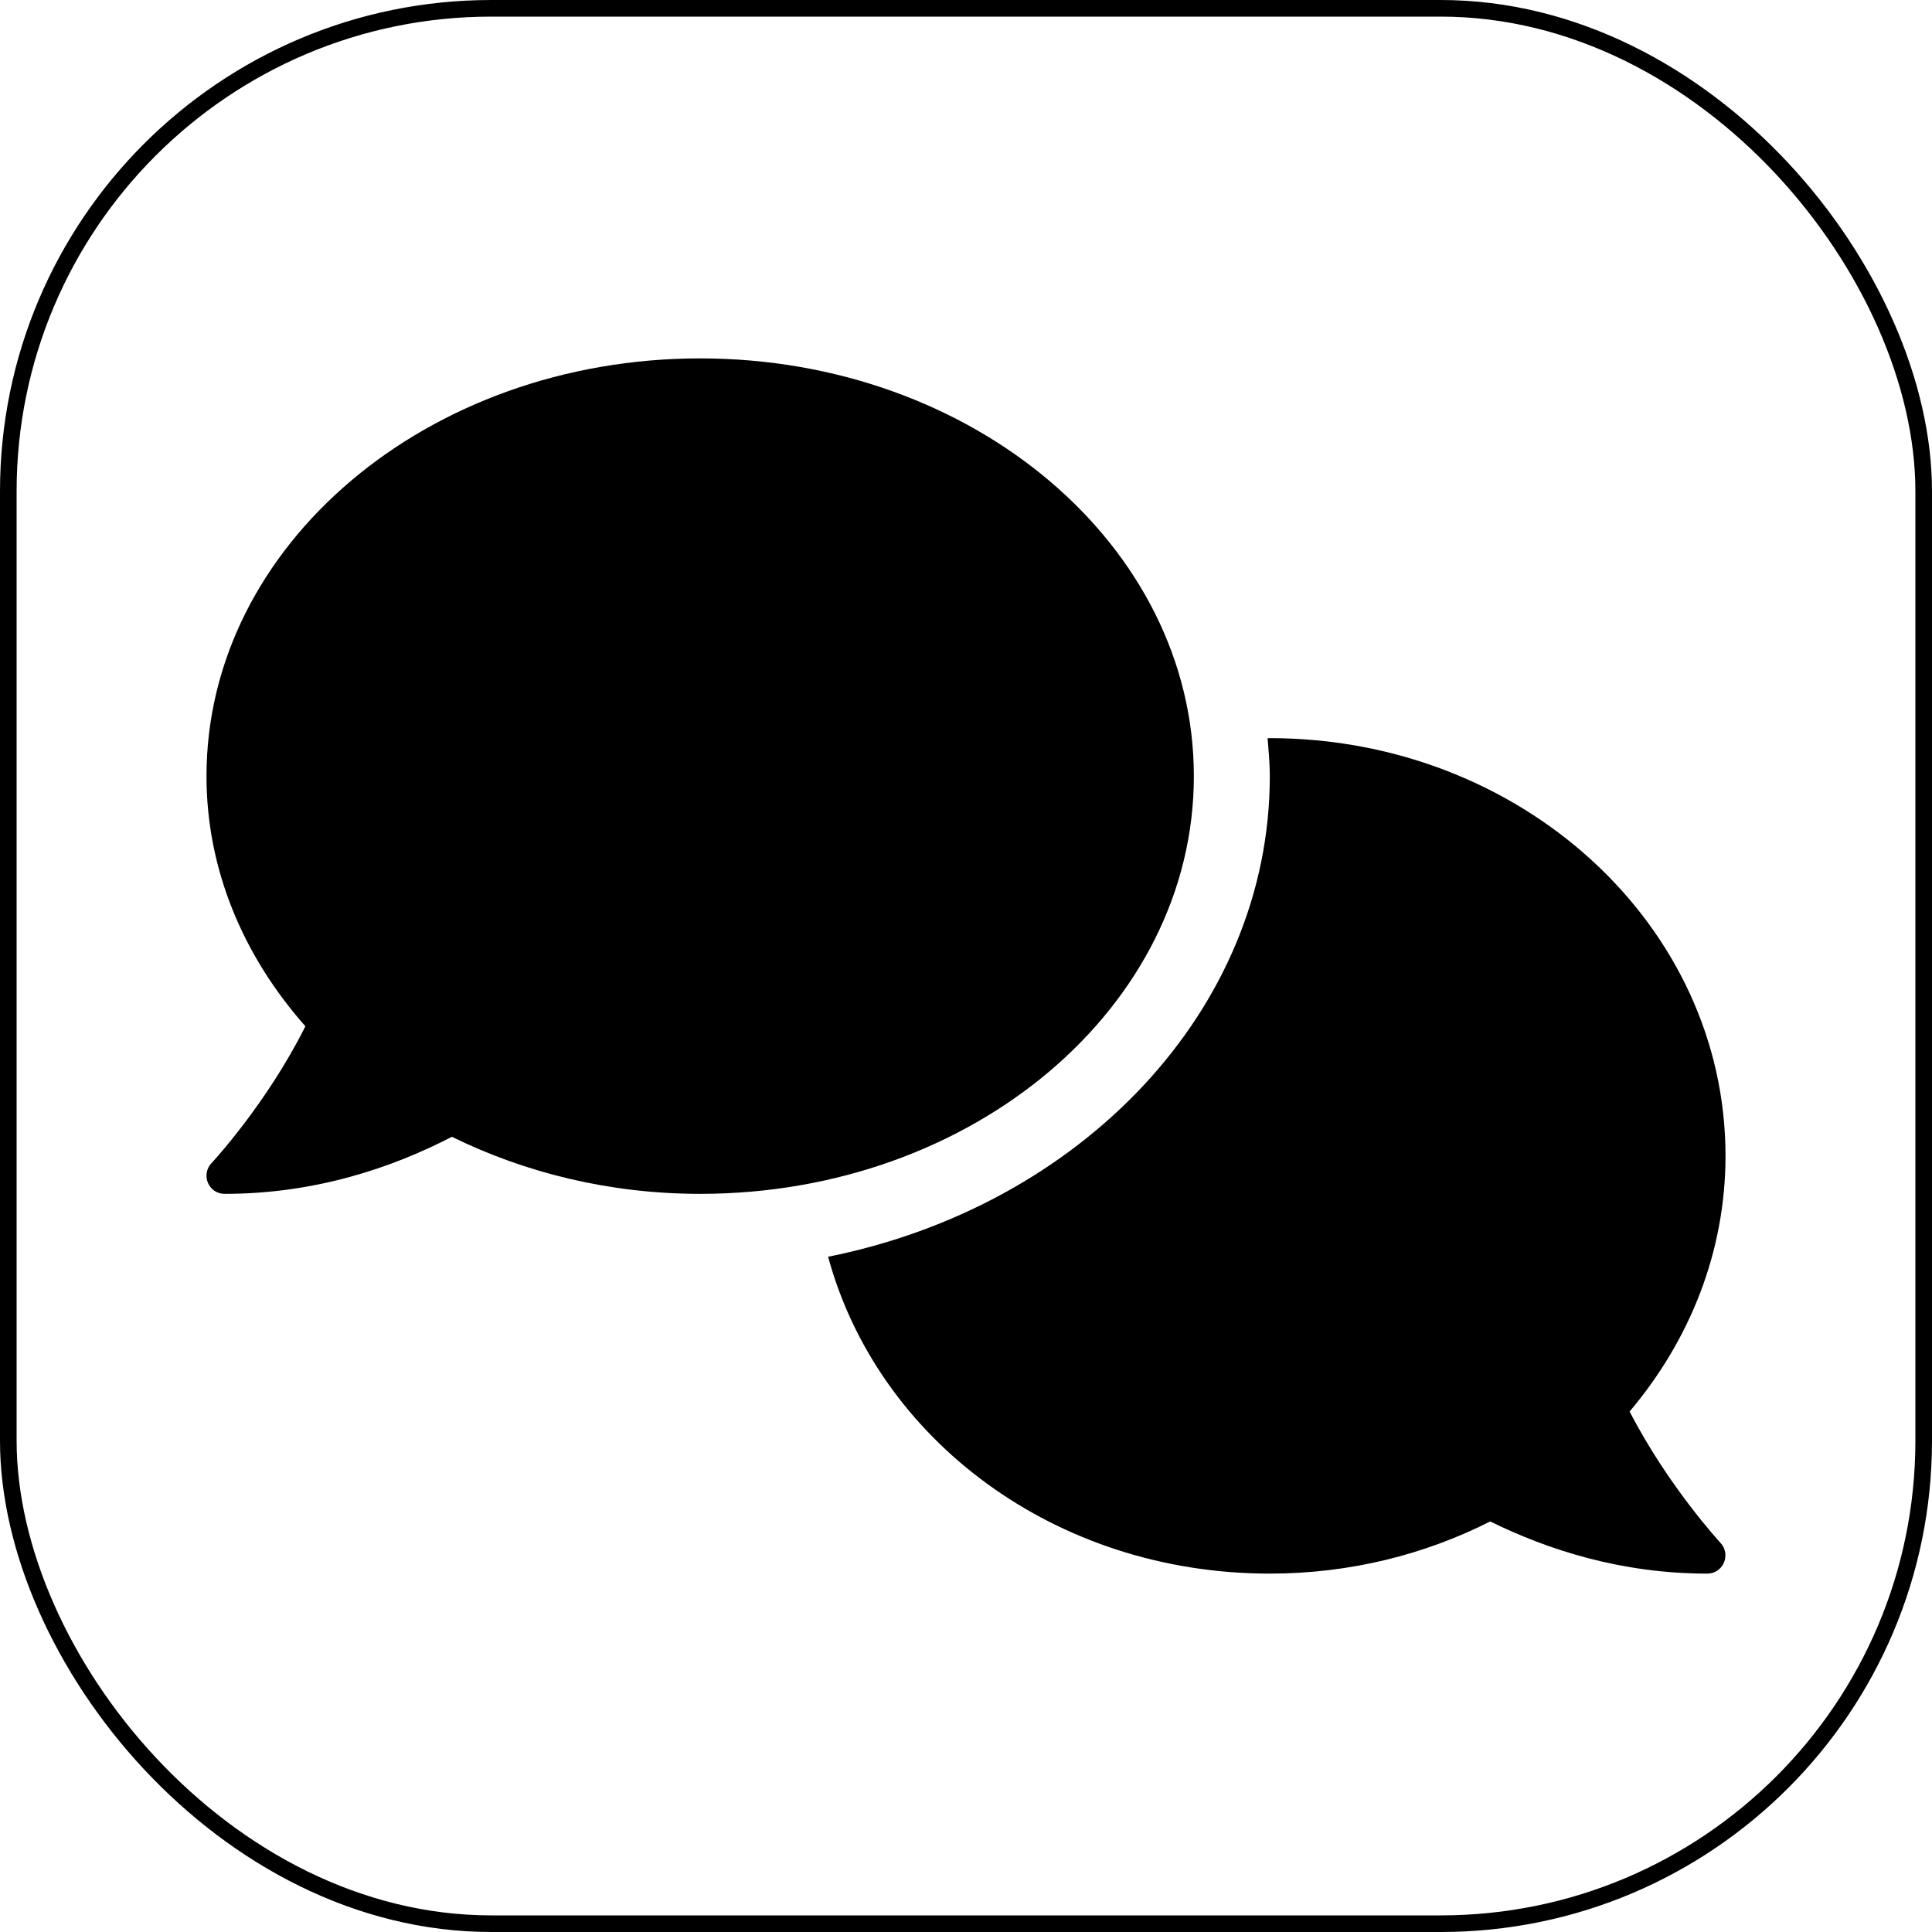
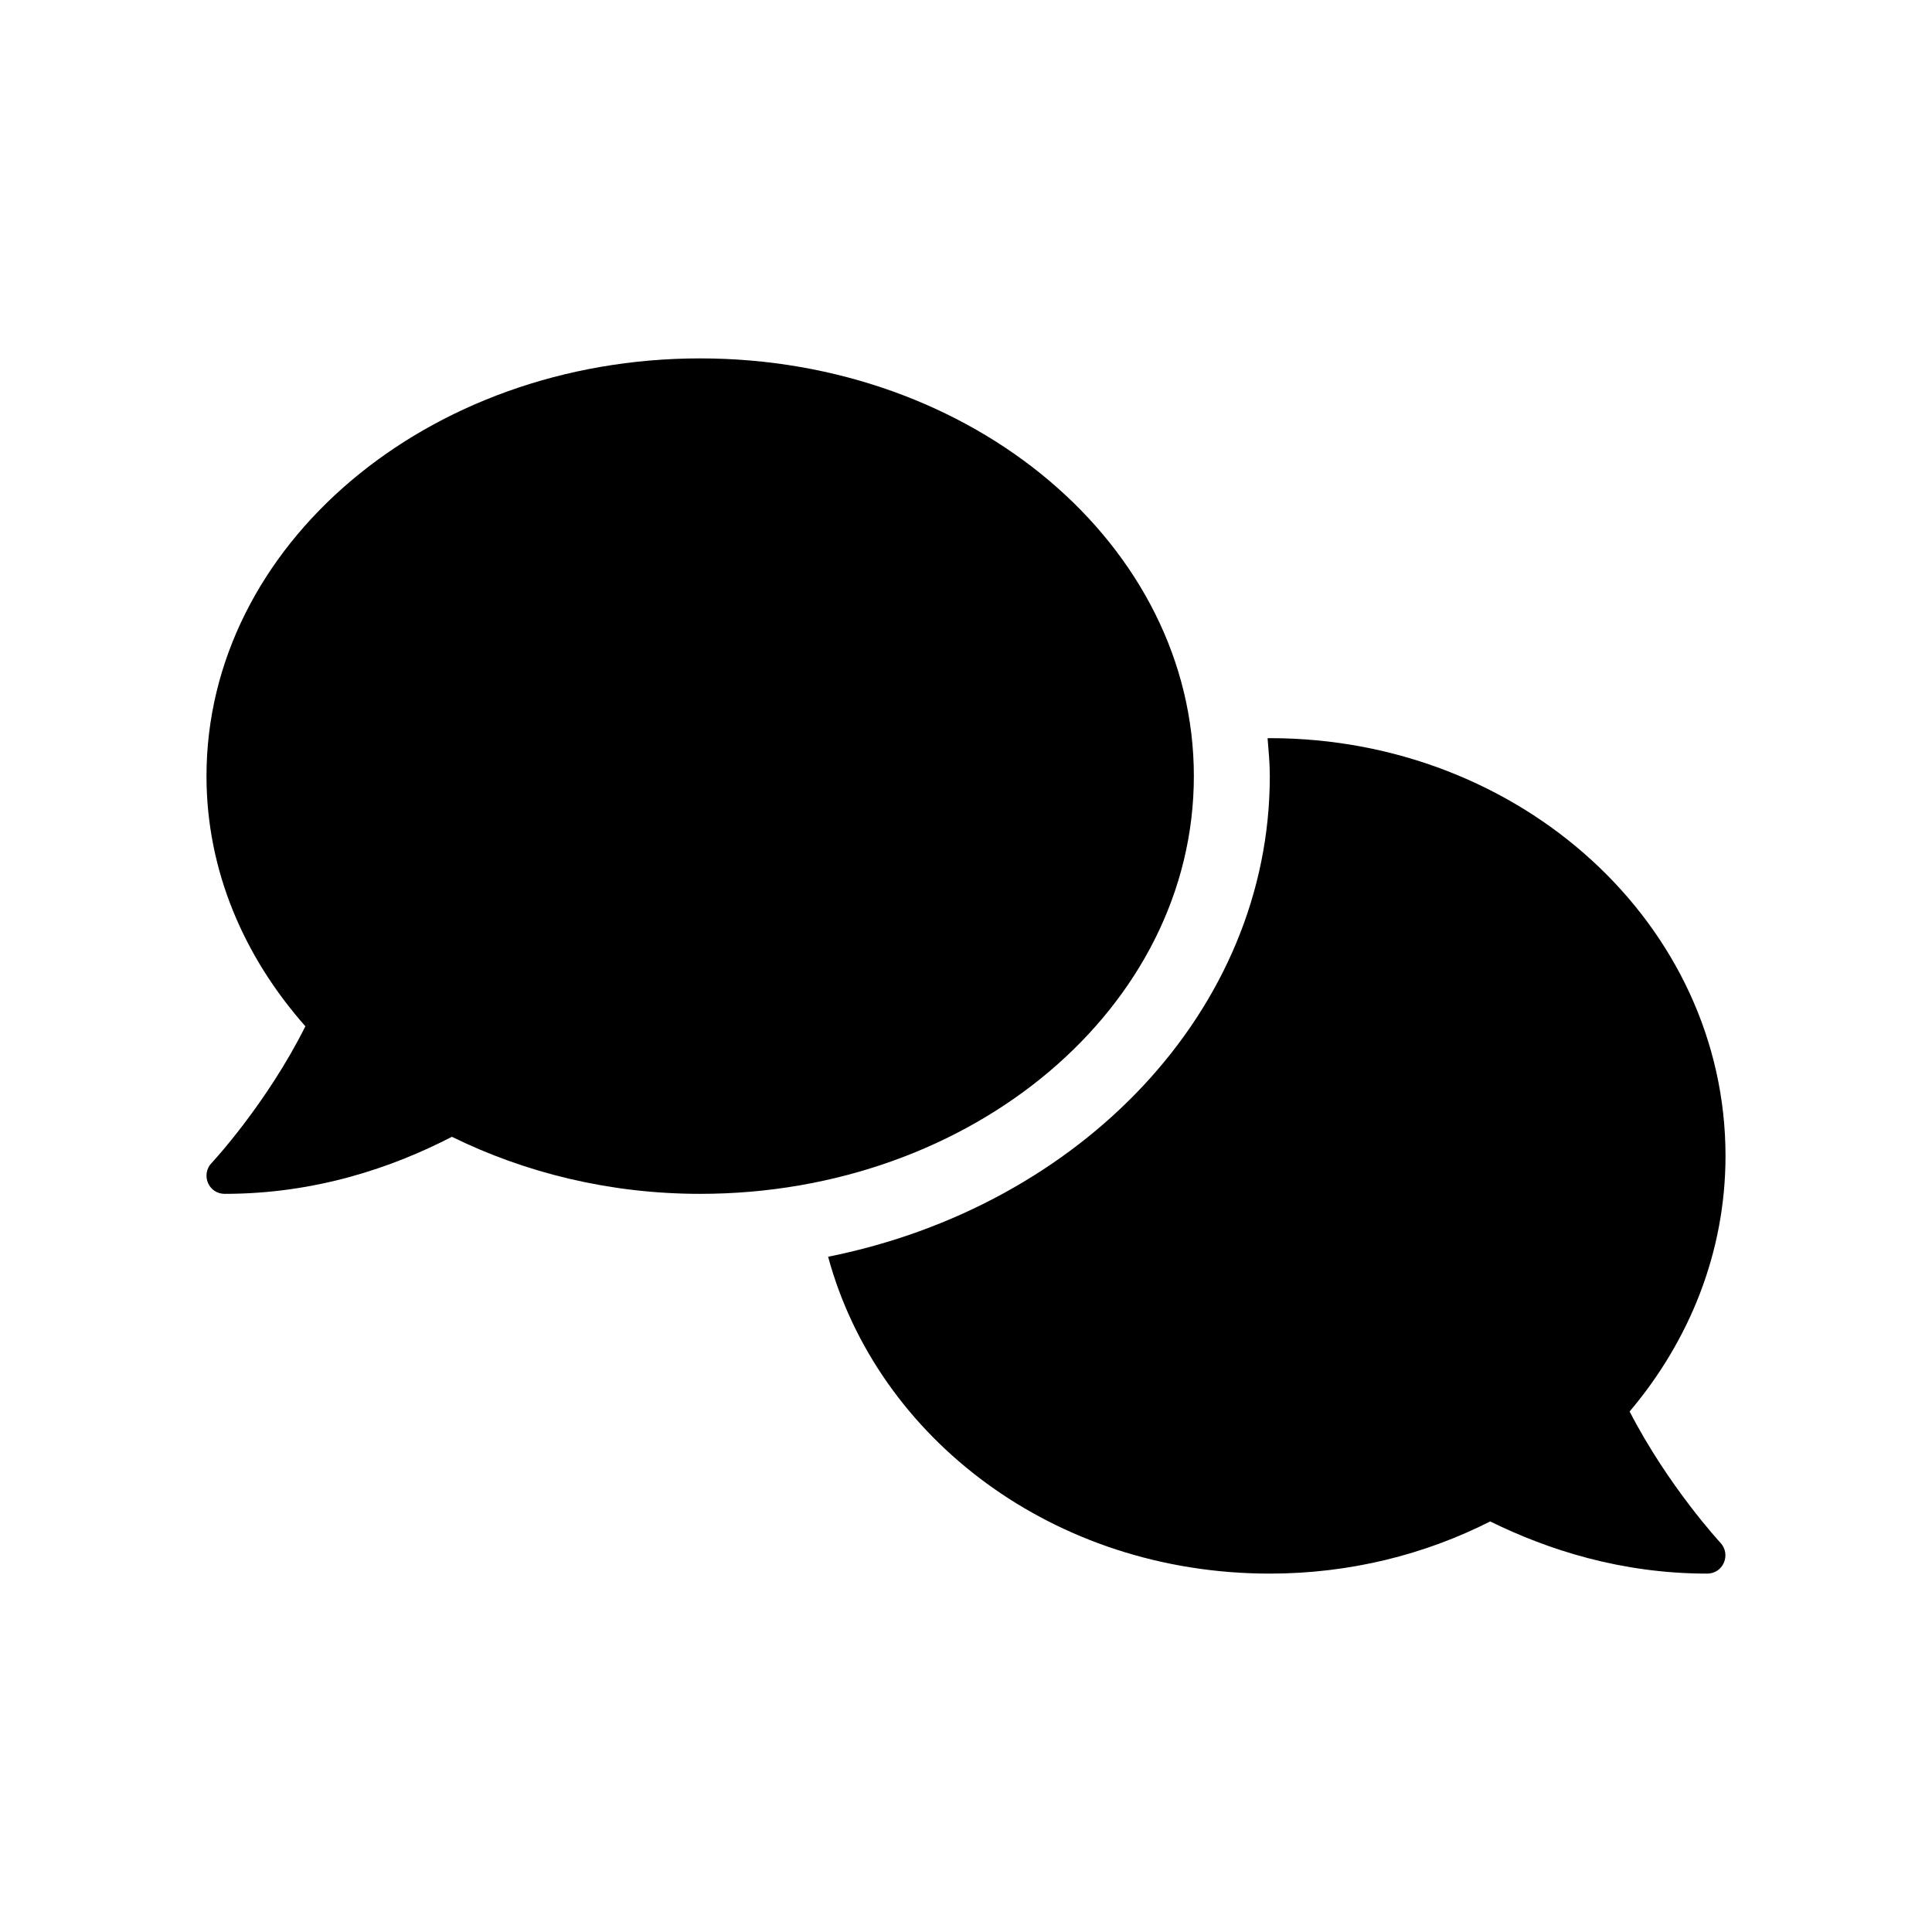
<svg xmlns="http://www.w3.org/2000/svg" width="814" height="814" viewBox="0 0 814 814" fill="none">
-   <path d="M503.001 327C503.001 229.8 409.901 151 295.001 151C180.101 151 87.001 229.8 87.001 327C87.001 366.57 102.621 402.96 128.671 432.4C112.281 465.16 89.441 489.72 89.081 490.08C86.981 492.285 86.411 495.555 87.64 498.434C88.901 501.3 91.603 503 94.661 503C133.011 503 165.421 491.88 190.401 478.96C221.201 494.1 256.801 503 295.001 503C409.901 503 503.001 424.2 503.001 327ZM686.601 594.7C711.801 564.9 727.001 527.6 727.001 487C727.001 389.8 641.001 311 535.001 311C534.686 311 534.382 311.041 534.067 311.043C534.501 316.3 535.001 321.6 535.001 327C535.001 425.62 455.321 508.2 348.901 529.5C369.701 606.1 444.101 663 535.001 663C568.691 663 600.321 654.992 627.851 641.02C652.201 653 683.101 663 719.301 663C722.36 663 725.061 661.275 726.321 658.395C727.55 655.516 726.979 652.247 724.88 650.041C724.601 649.7 702.901 626.3 686.601 594.7Z" fill="black" />
-   <rect x="3.5" y="3.5" width="807" height="807" rx="203.5" stroke="black" stroke-width="7" stroke-linejoin="round" />
+   <path d="M503.001 327C503.001 229.8 409.901 151 295.001 151C180.101 151 87.001 229.8 87.001 327C87.001 366.57 102.621 402.96 128.671 432.4C112.281 465.16 89.441 489.72 89.081 490.08C86.981 492.285 86.411 495.555 87.64 498.434C88.901 501.3 91.603 503 94.661 503C133.011 503 165.421 491.88 190.401 478.96C221.201 494.1 256.801 503 295.001 503C409.901 503 503.001 424.2 503.001 327ZM686.601 594.7C711.801 564.9 727.001 527.6 727.001 487C727.001 389.8 641.001 311 535.001 311C534.686 311 534.382 311.041 534.067 311.043C534.501 316.3 535.001 321.6 535.001 327C535.001 425.62 455.321 508.2 348.901 529.5C369.701 606.1 444.101 663 535.001 663C568.691 663 600.321 654.992 627.851 641.02C652.201 653 683.101 663 719.301 663C722.36 663 725.061 661.275 726.321 658.395C727.55 655.516 726.979 652.247 724.88 650.041C724.601 649.7 702.901 626.3 686.601 594.7" fill="black" />
</svg>